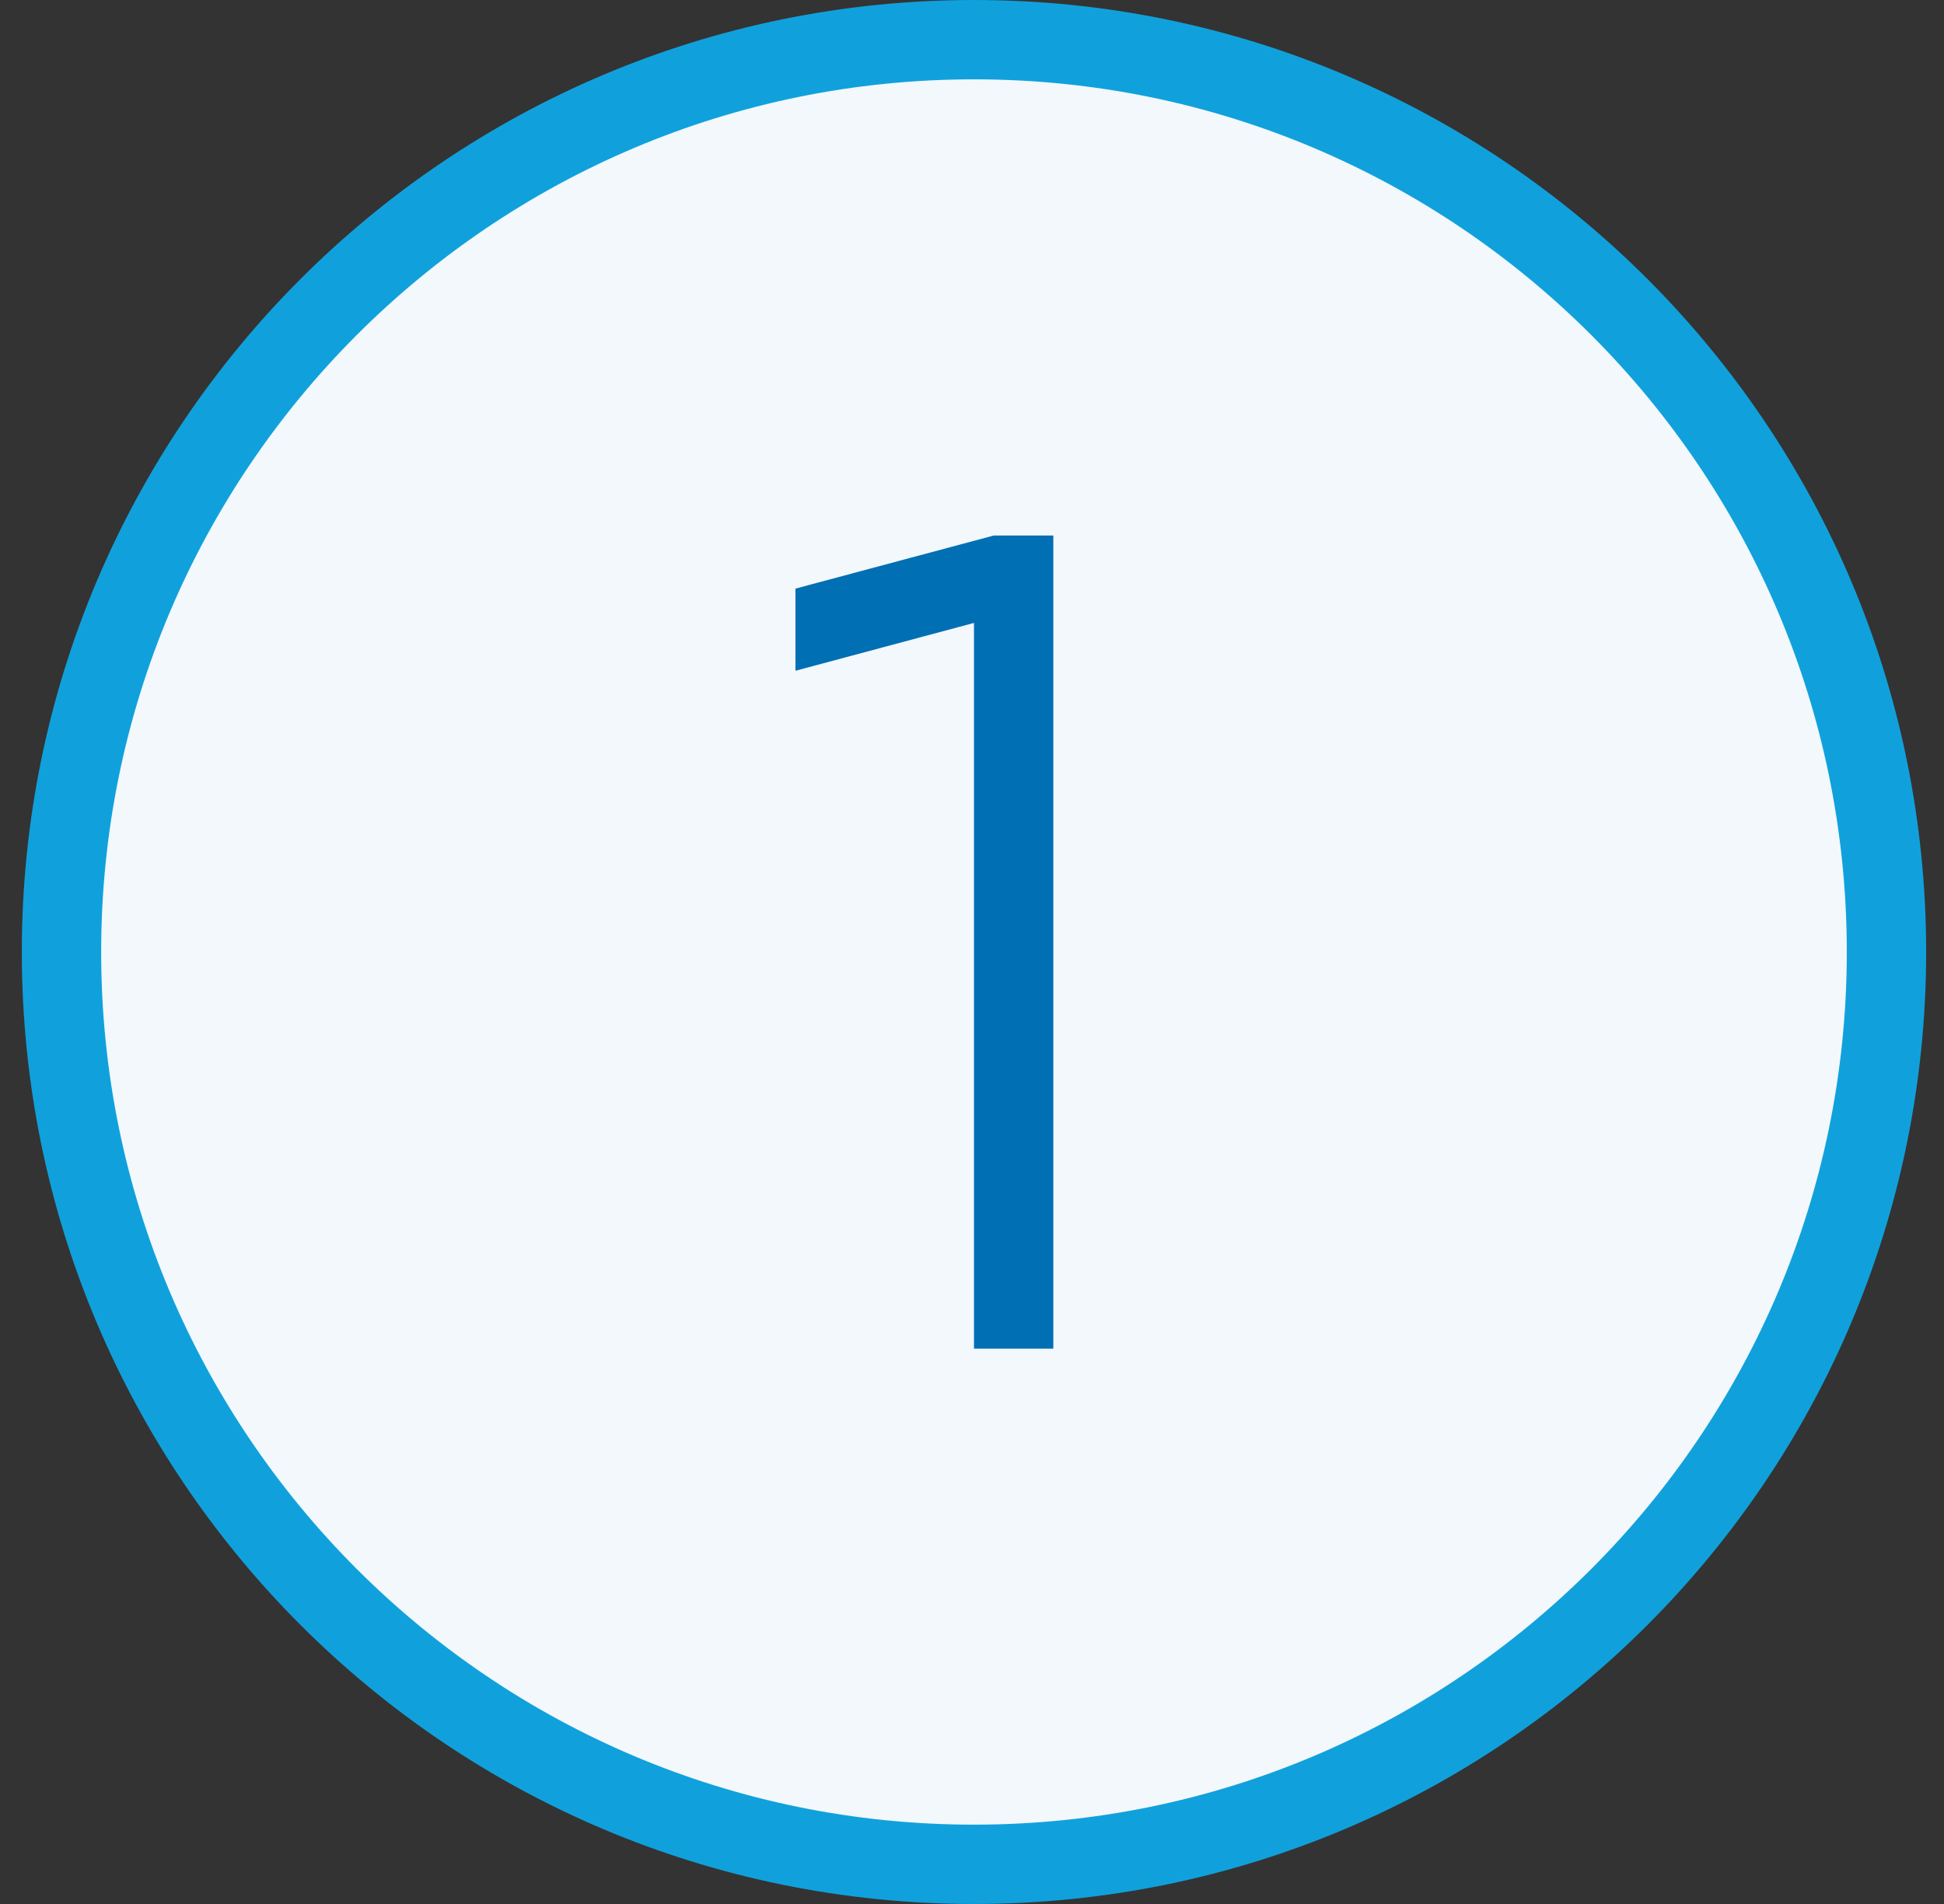
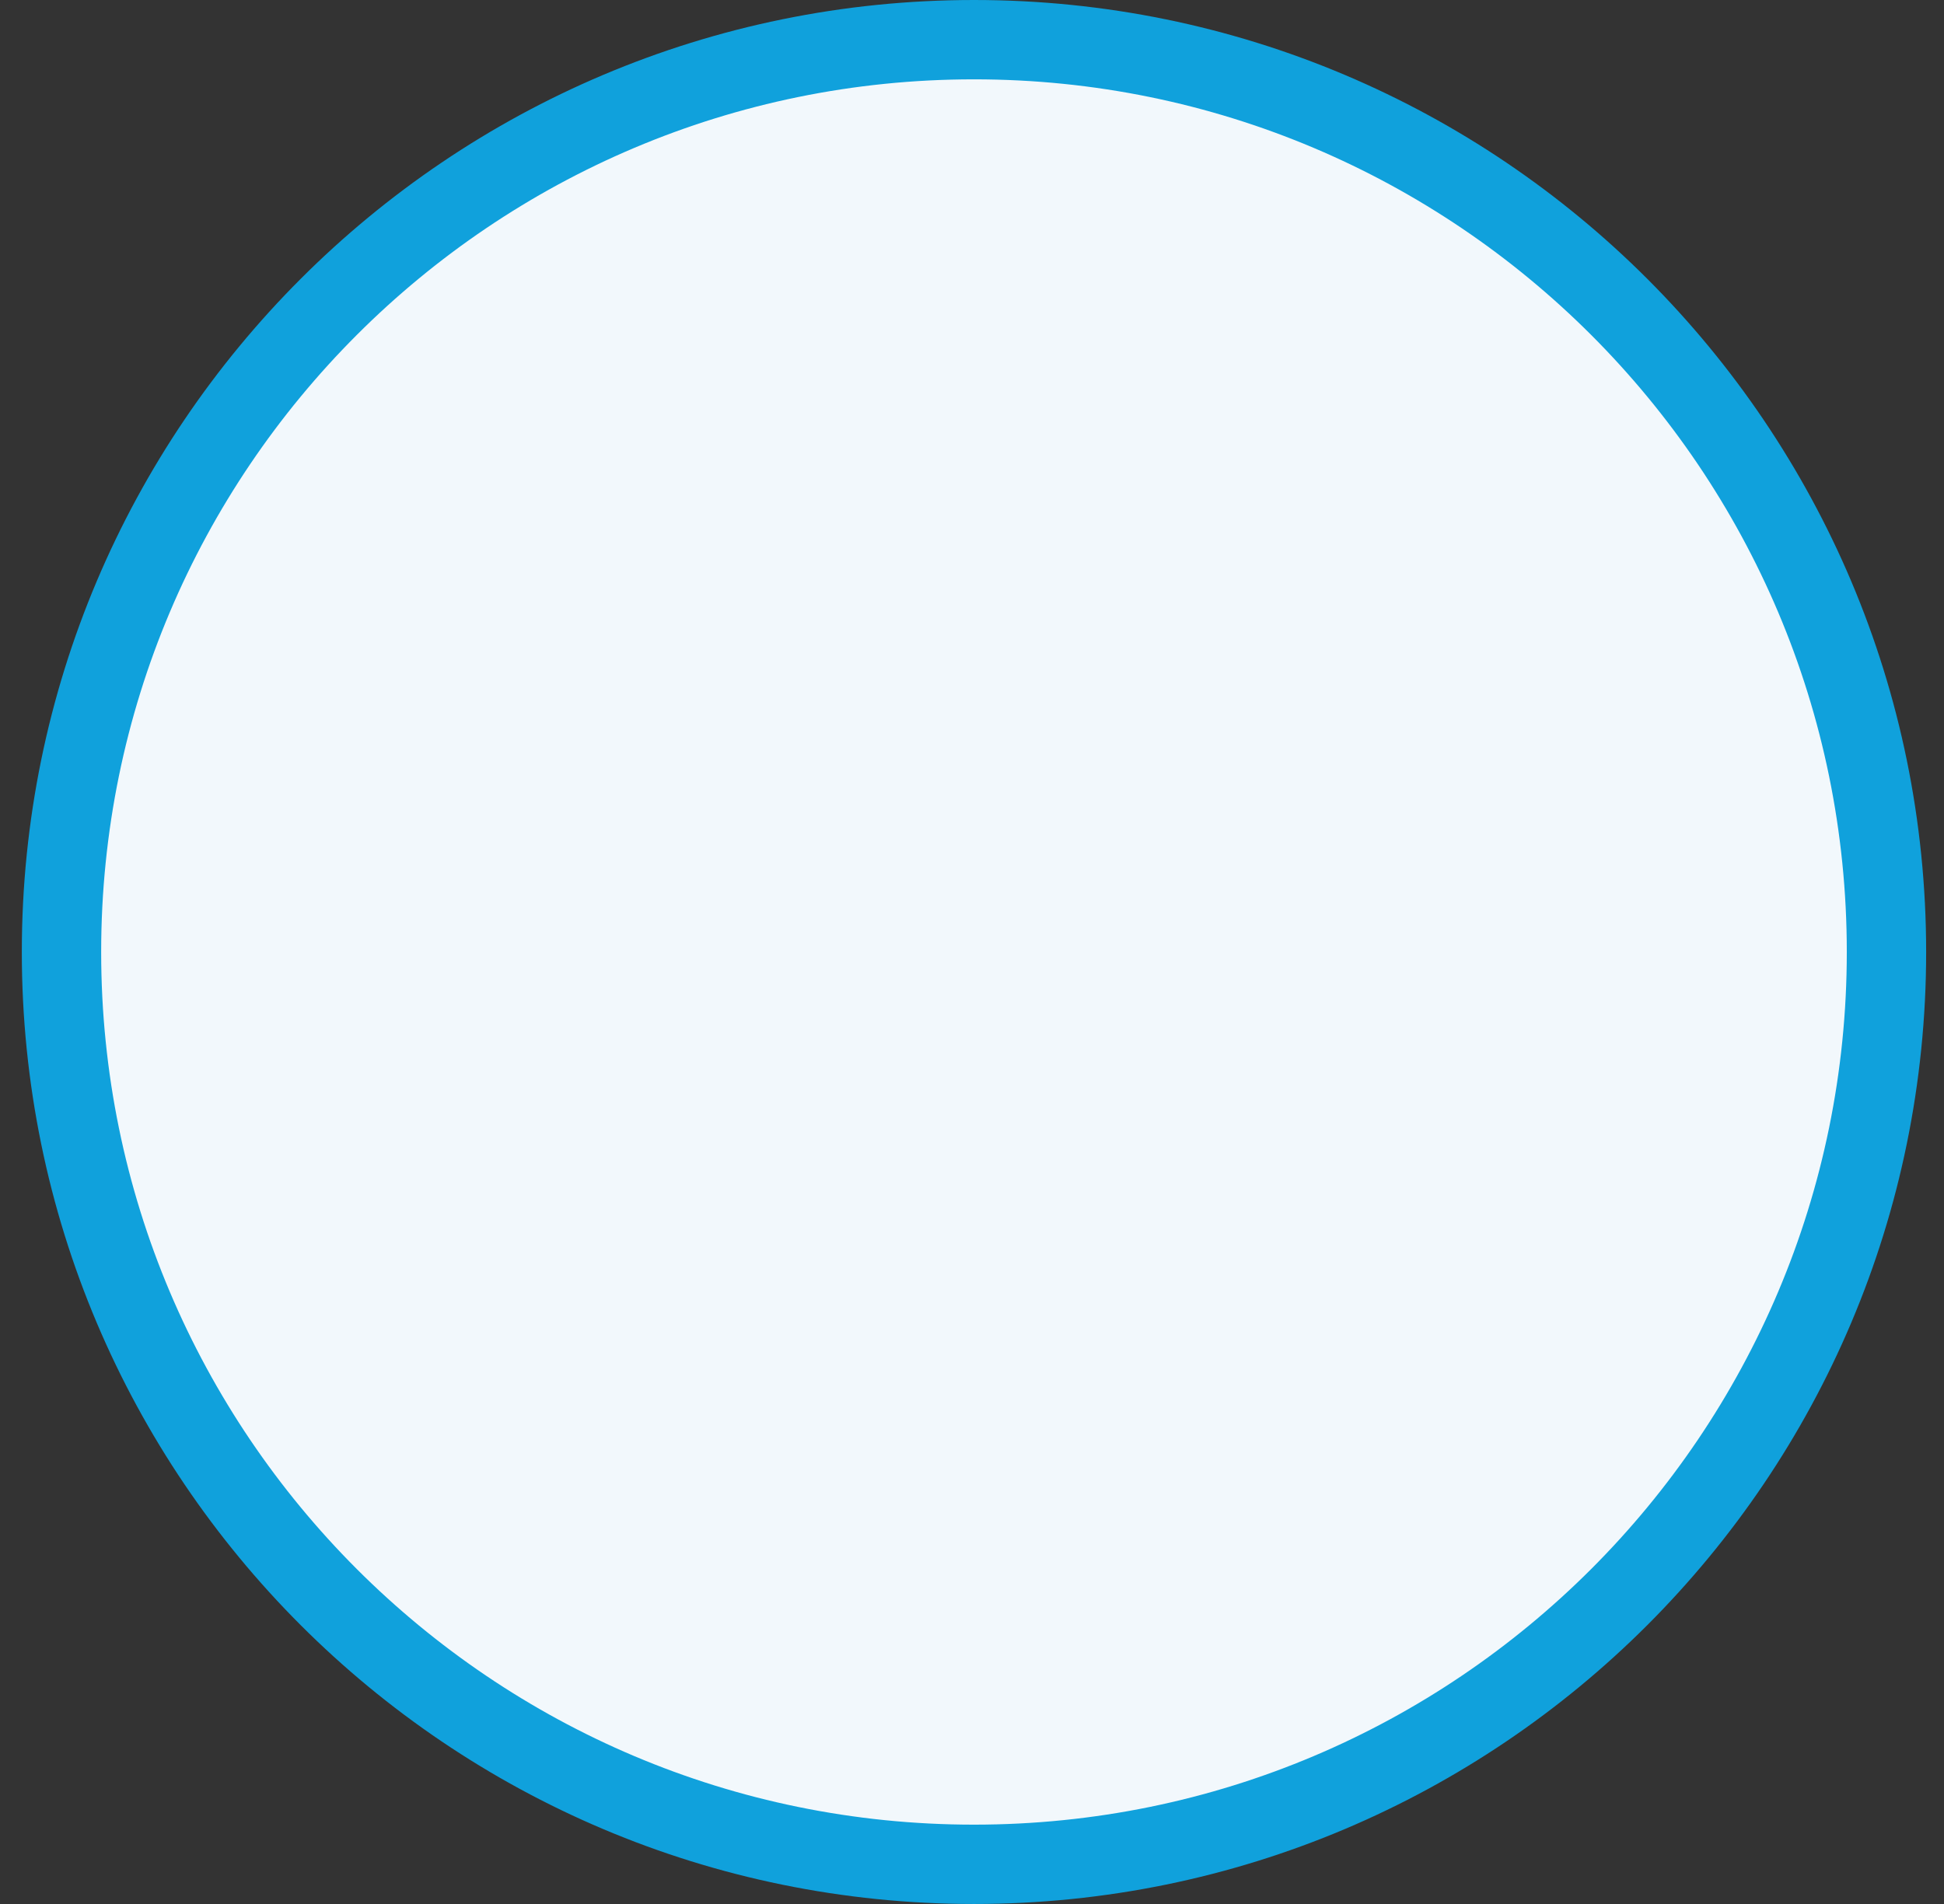
<svg xmlns="http://www.w3.org/2000/svg" width="49" height="48" viewBox="0 0 49 48" fill="none">
  <rect x="0" y="0" width="49" height="48" fill="#333333" stroke="none" />
  <g clip-path="url(#clip0_339_46617)">
    <path d="M24.55 1C37.253 1 47.55 11.297 47.55 24C47.55 36.703 37.253 47 24.55 47C11.848 47 1.55 36.703 1.55 24C1.55 11.297 11.848 1 24.55 1Z" fill="#F2F8FC" stroke="#10A1DC" stroke-width="2" />
    <mask id="mask0_339_46617" style="mask-type:luminance" maskUnits="userSpaceOnUse" x="12" y="12" width="25" height="24">
-       <path d="M36.55 12H12.55V36H36.55V12Z" fill="white" />
-     </mask>
+       </mask>
    <g mask="url(#mask0_339_46617)">
-       <path d="M26.55 13.5V34H24.55V15.704L20.05 16.91V14.839L25.05 13.5H26.55Z" fill="#006FB3" />
-     </g>
+       </g>
  </g>
  <defs>
    <clipPath id="clip0_339_46617">
      <rect width="48" height="48" fill="white" transform="translate(0.55)" />
    </clipPath>
  </defs>
</svg>